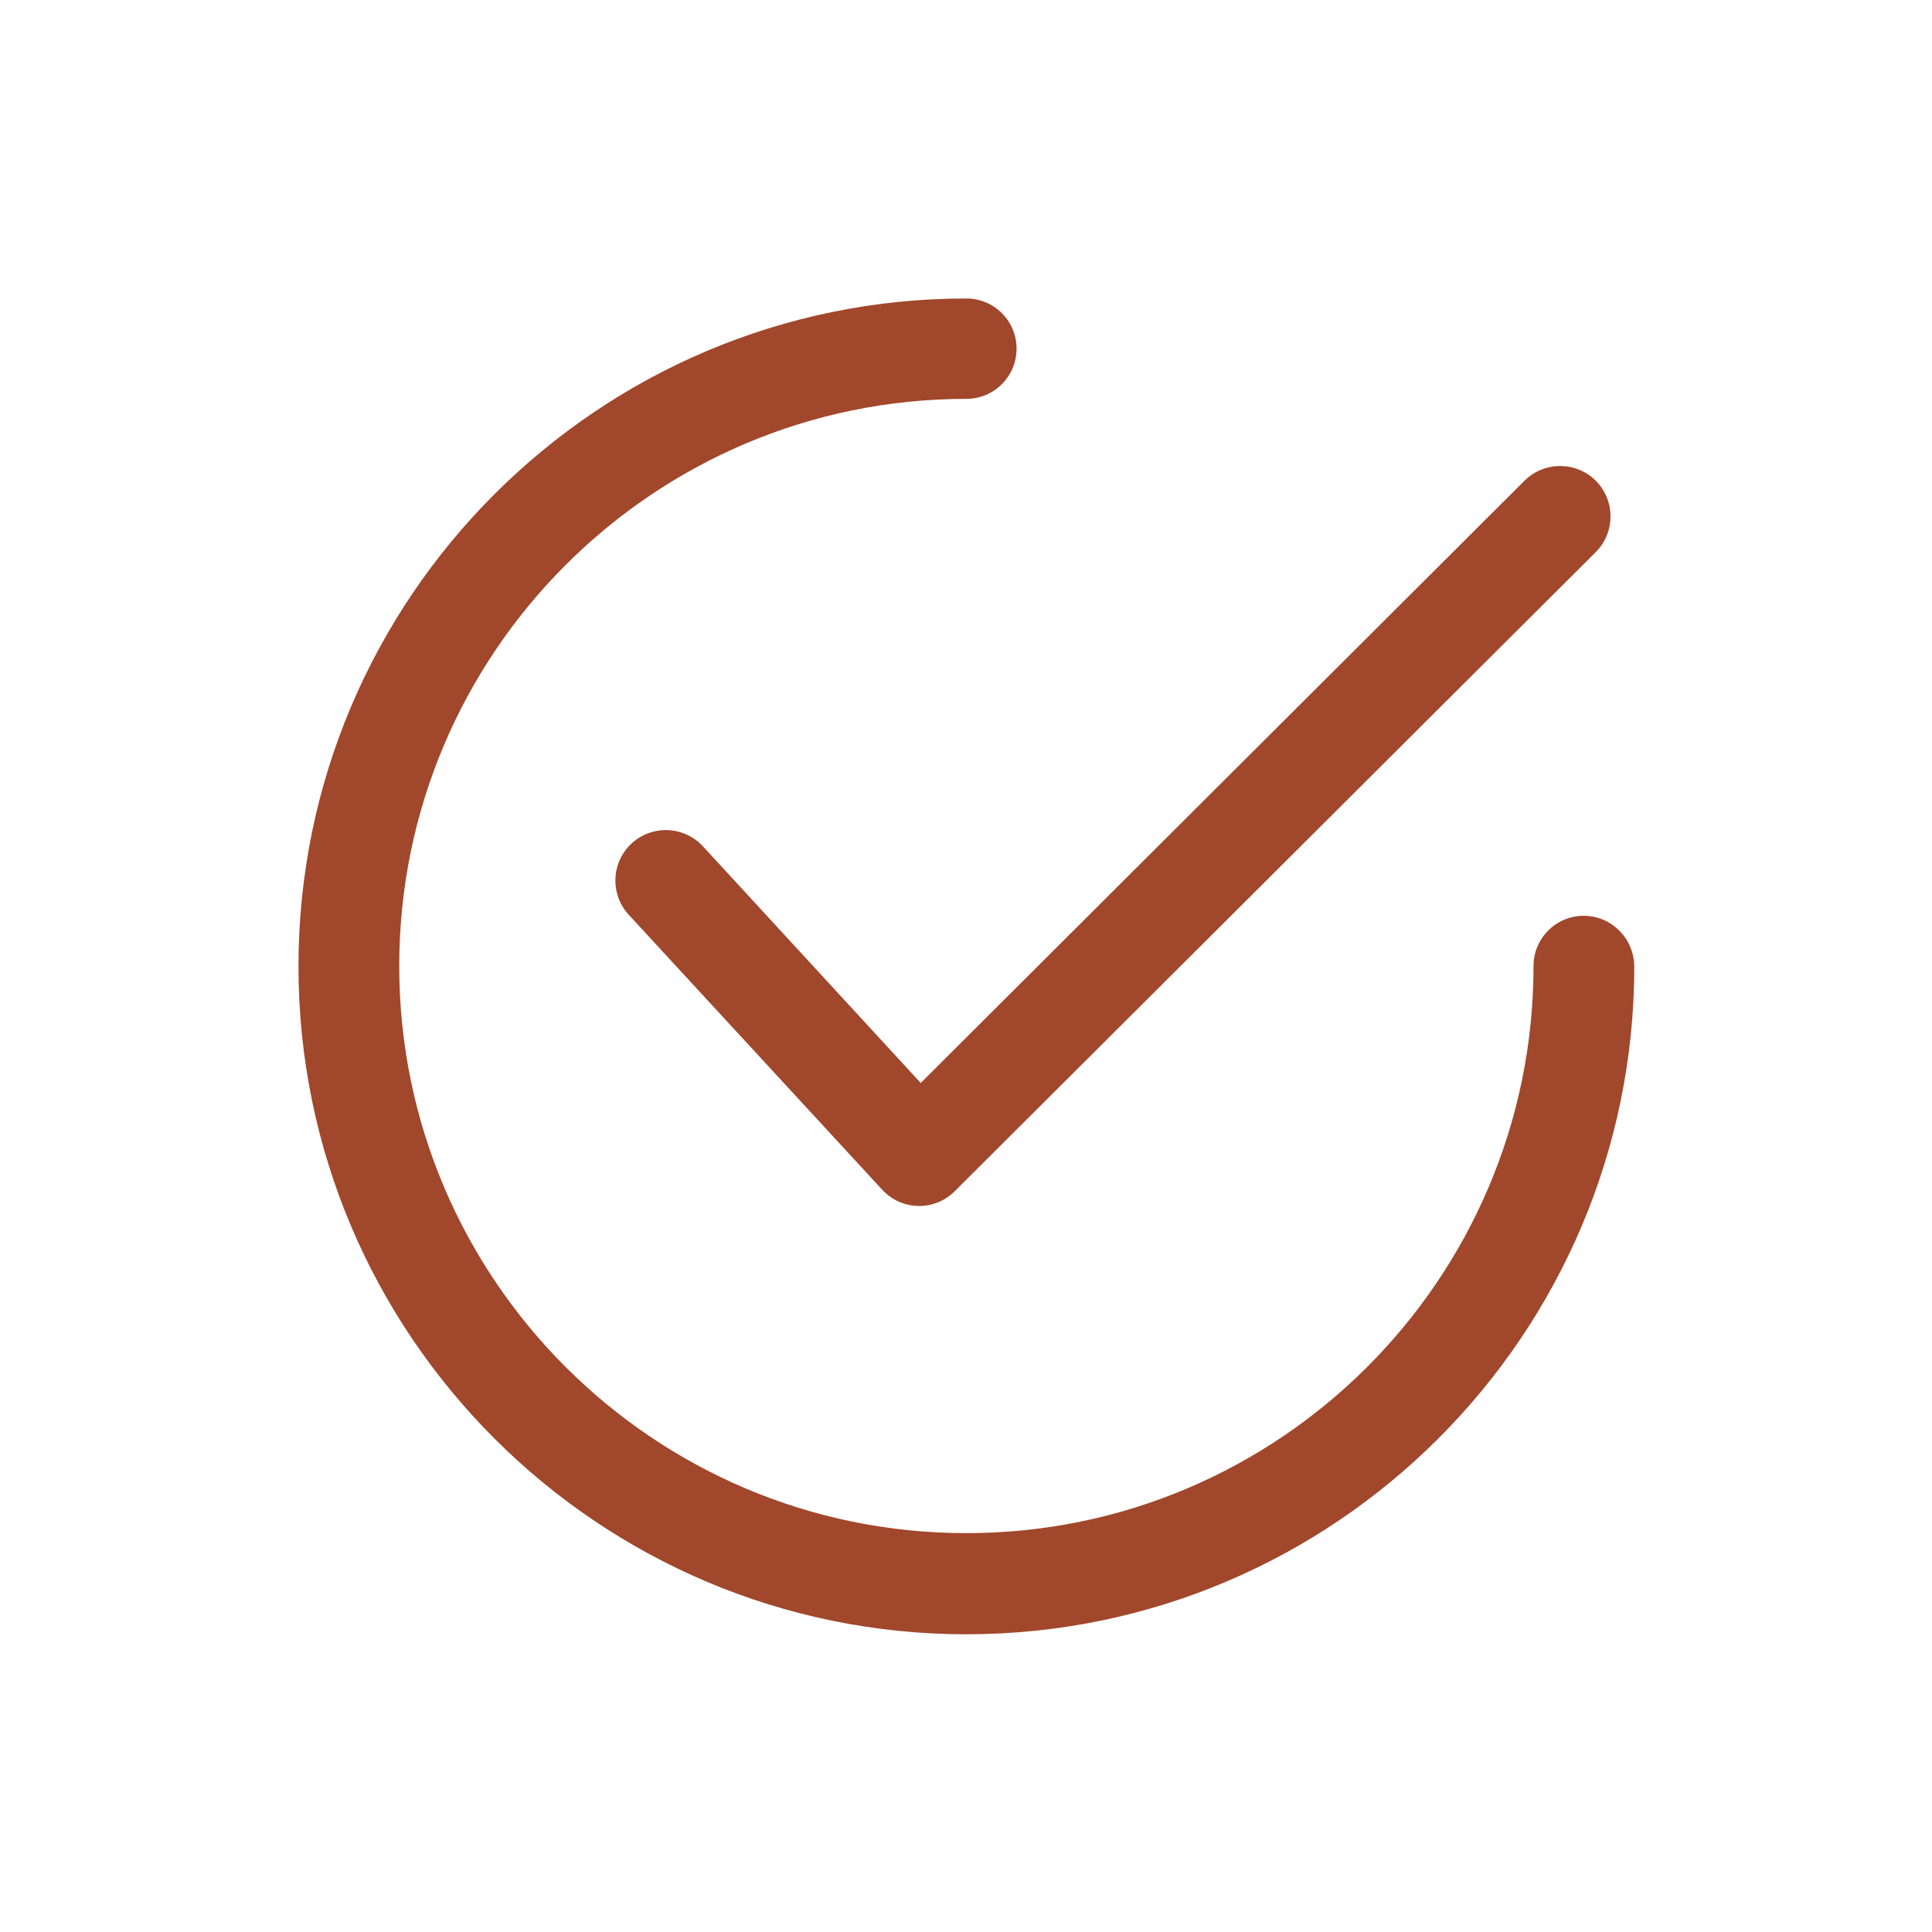
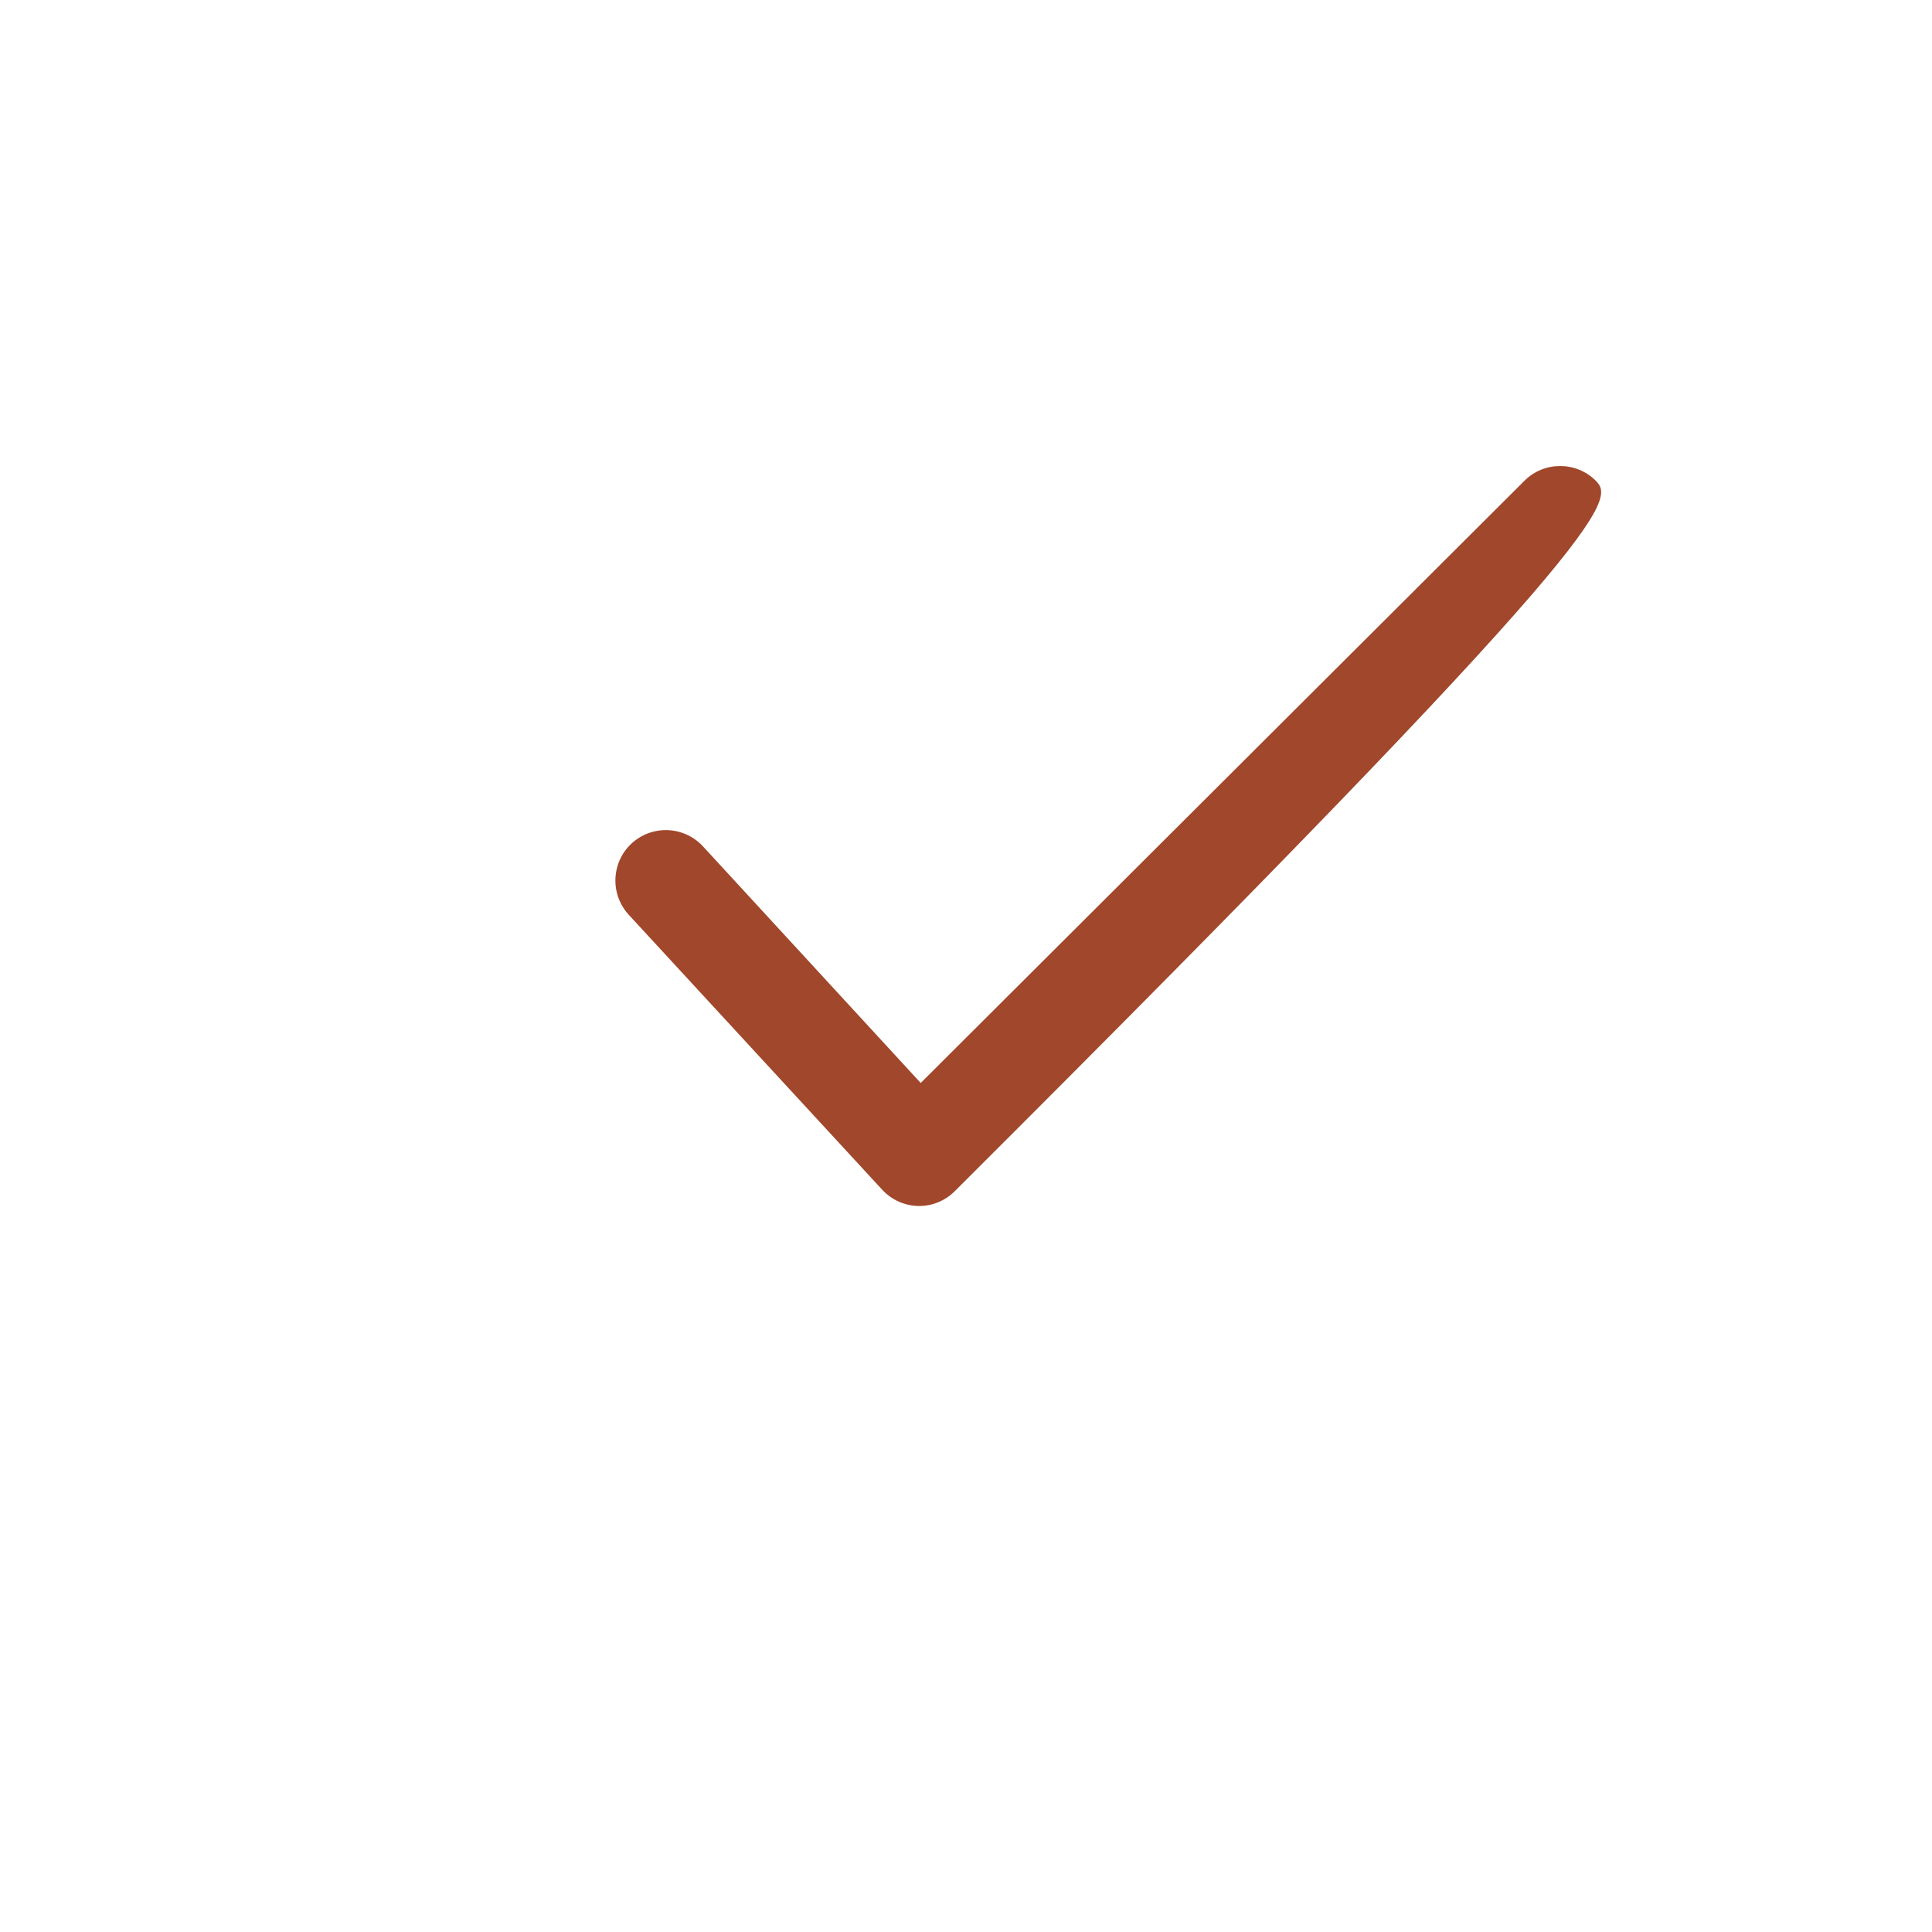
<svg xmlns="http://www.w3.org/2000/svg" id="Capa_1" x="0px" y="0px" viewBox="0 0 512 512" style="enable-background:new 0 0 512 512;" xml:space="preserve">
  <style type="text/css"> .st0{fill:#A1472B;} </style>
  <g>
    <g>
-       <path class="st0" d="M422.9,127.4c-5.2-5.2-13.7-5.2-18.9,0L244,287l-57.7-62.7c-5-5.4-13.4-5.8-18.9-0.8 c-5.4,5-5.8,13.4-0.8,18.9l67.2,72.9c2.5,2.7,5.9,4.2,9.5,4.3c0.1,0,0.2,0,0.3,0c3.5,0,6.9-1.4,9.4-3.9l169.9-169.4 C428.1,141.1,428.1,132.6,422.9,127.4z" />
+       <path class="st0" d="M422.9,127.4c-5.2-5.2-13.7-5.2-18.9,0L244,287l-57.7-62.7c-5-5.4-13.4-5.8-18.9-0.8 c-5.4,5-5.8,13.4-0.8,18.9l67.2,72.9c2.5,2.7,5.9,4.2,9.5,4.3c0.1,0,0.2,0,0.3,0c3.5,0,6.9-1.4,9.4-3.9C428.1,141.1,428.1,132.6,422.9,127.4z" />
    </g>
  </g>
  <g>
    <g>
-       <path class="st0" d="M419.7,242.7c-7.4,0-13.3,6-13.3,13.3c0,82.9-67.4,150.3-150.3,150.3c-82.9,0-150.3-67.4-150.3-150.3 c0-82.9,67.4-150.3,150.3-150.3c7.4,0,13.3-6,13.3-13.3c0-7.4-6-13.3-13.3-13.3c-97.6,0-177,79.4-177,177c0,97.6,79.4,177,177,177 c97.6,0,177-79.4,177-177C433,248.6,427,242.7,419.7,242.7z" />
-     </g>
+       </g>
  </g>
</svg>